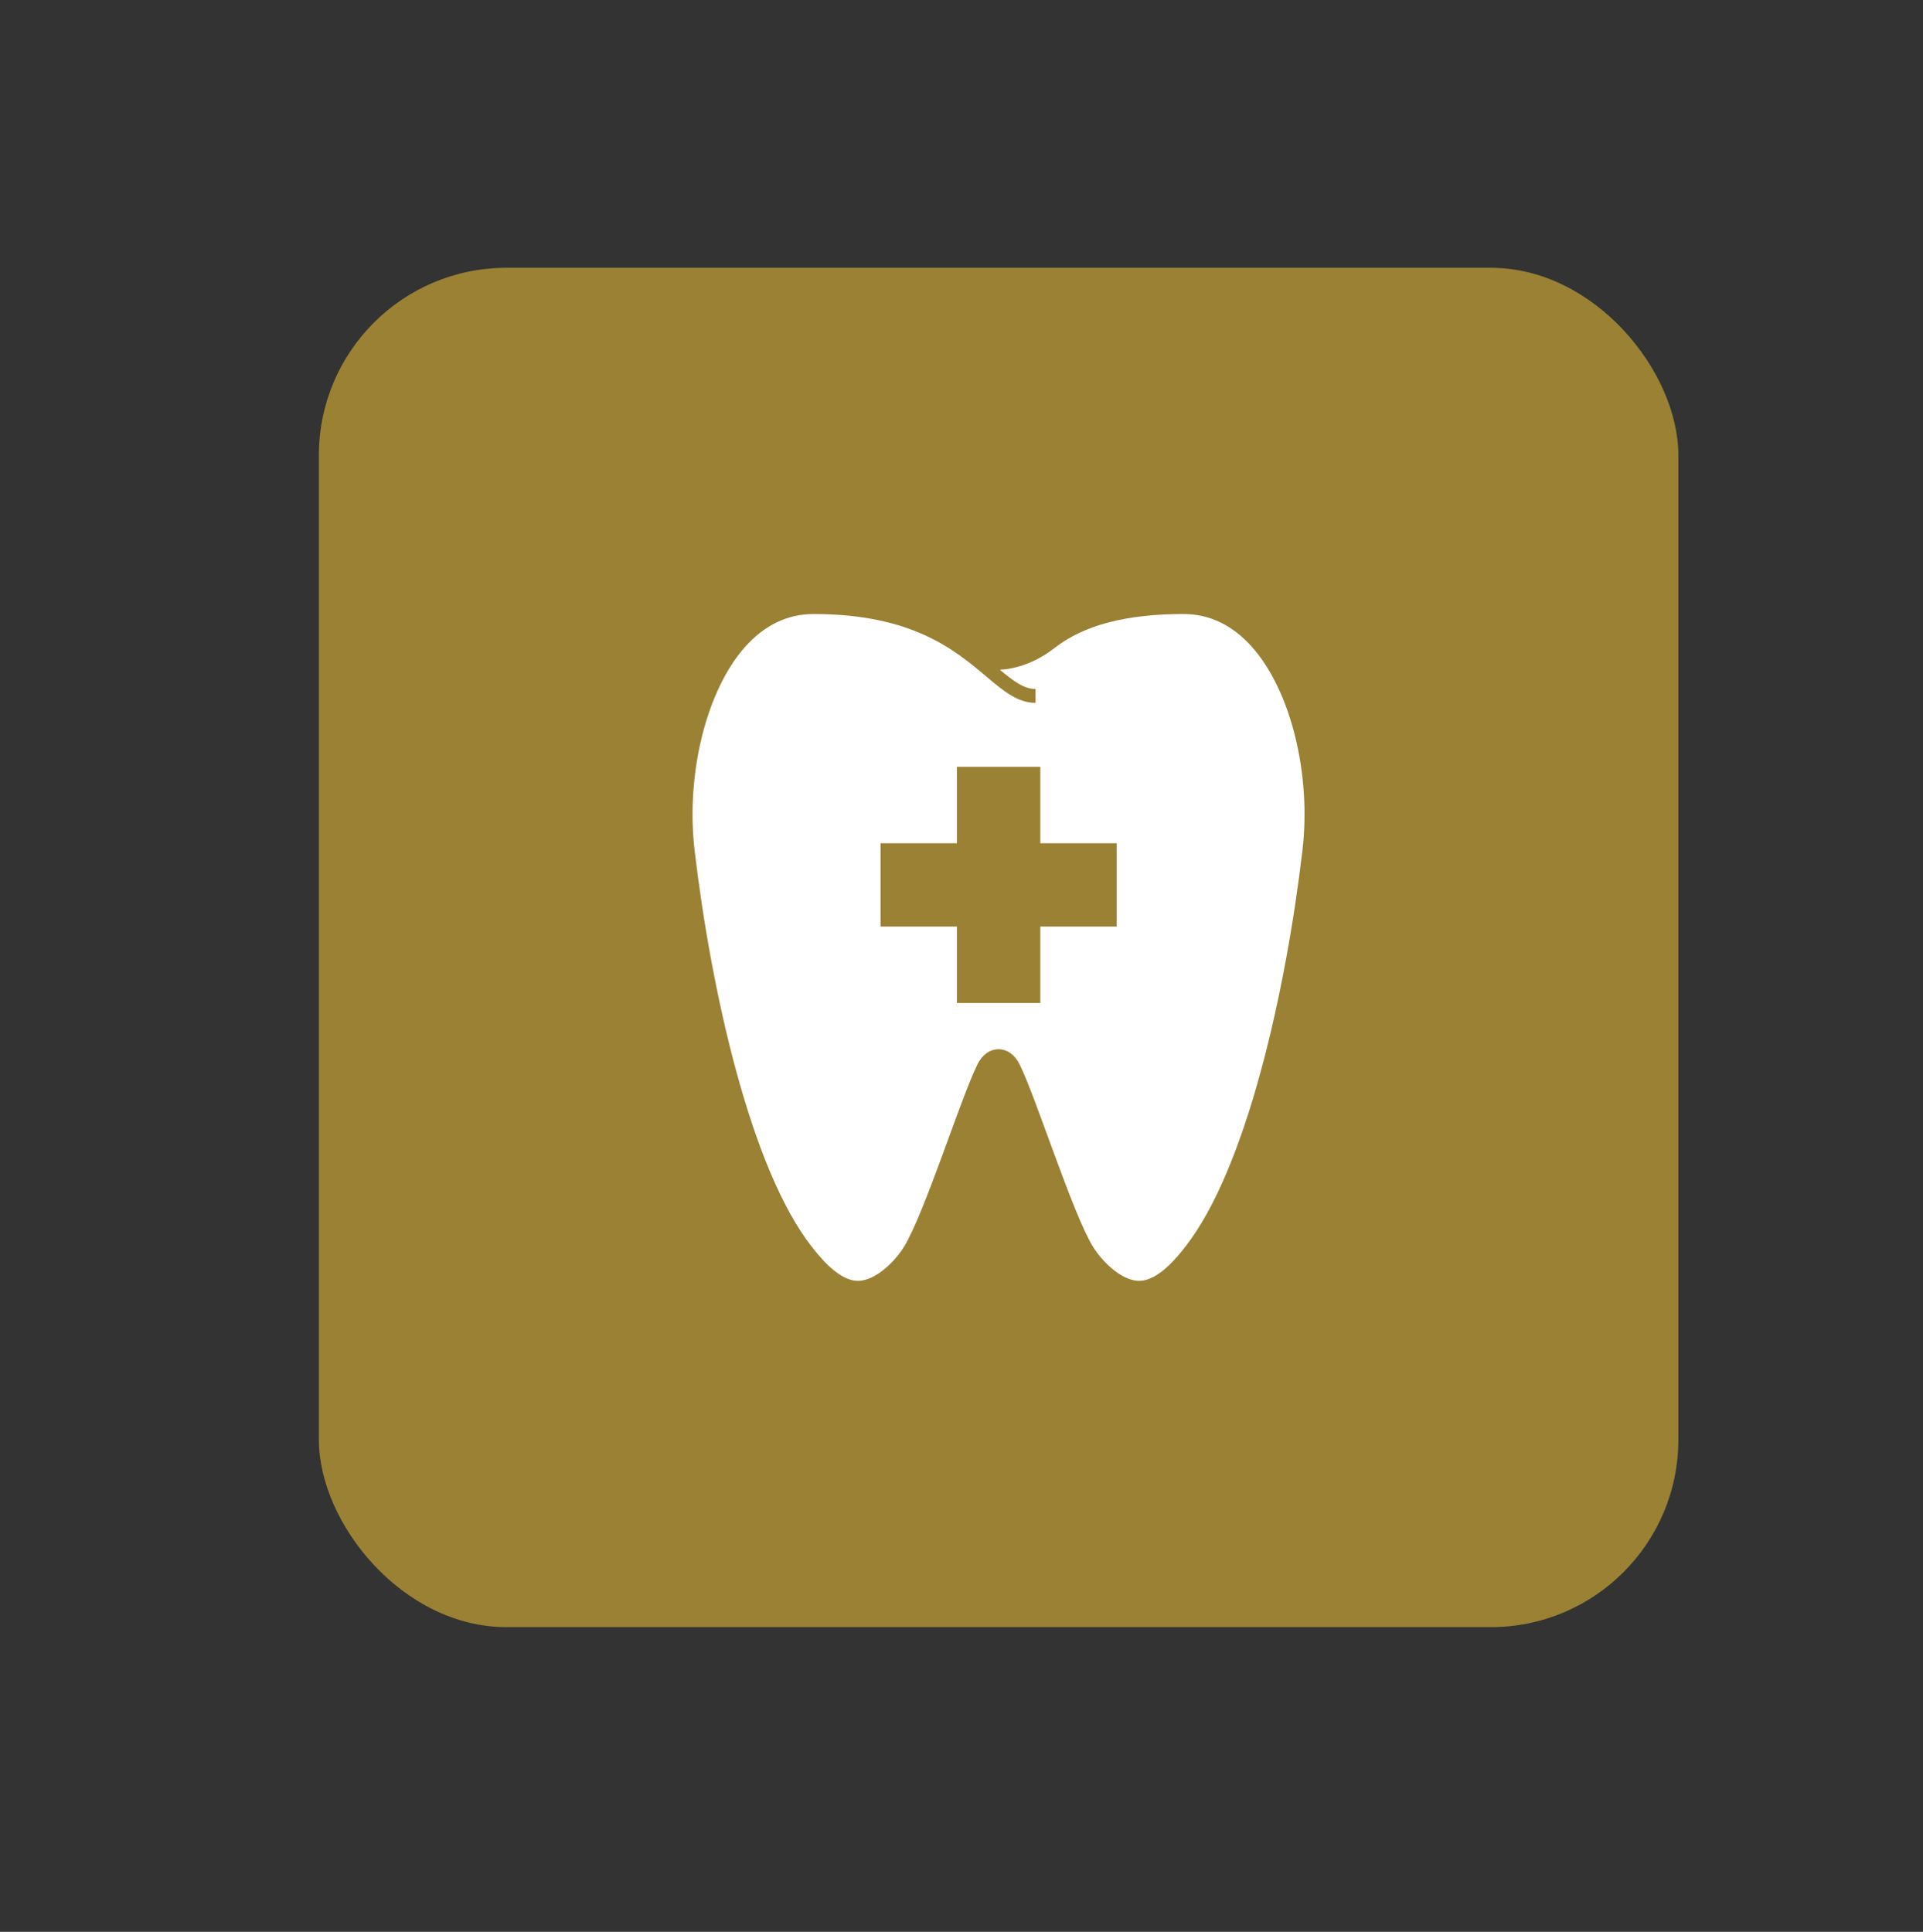
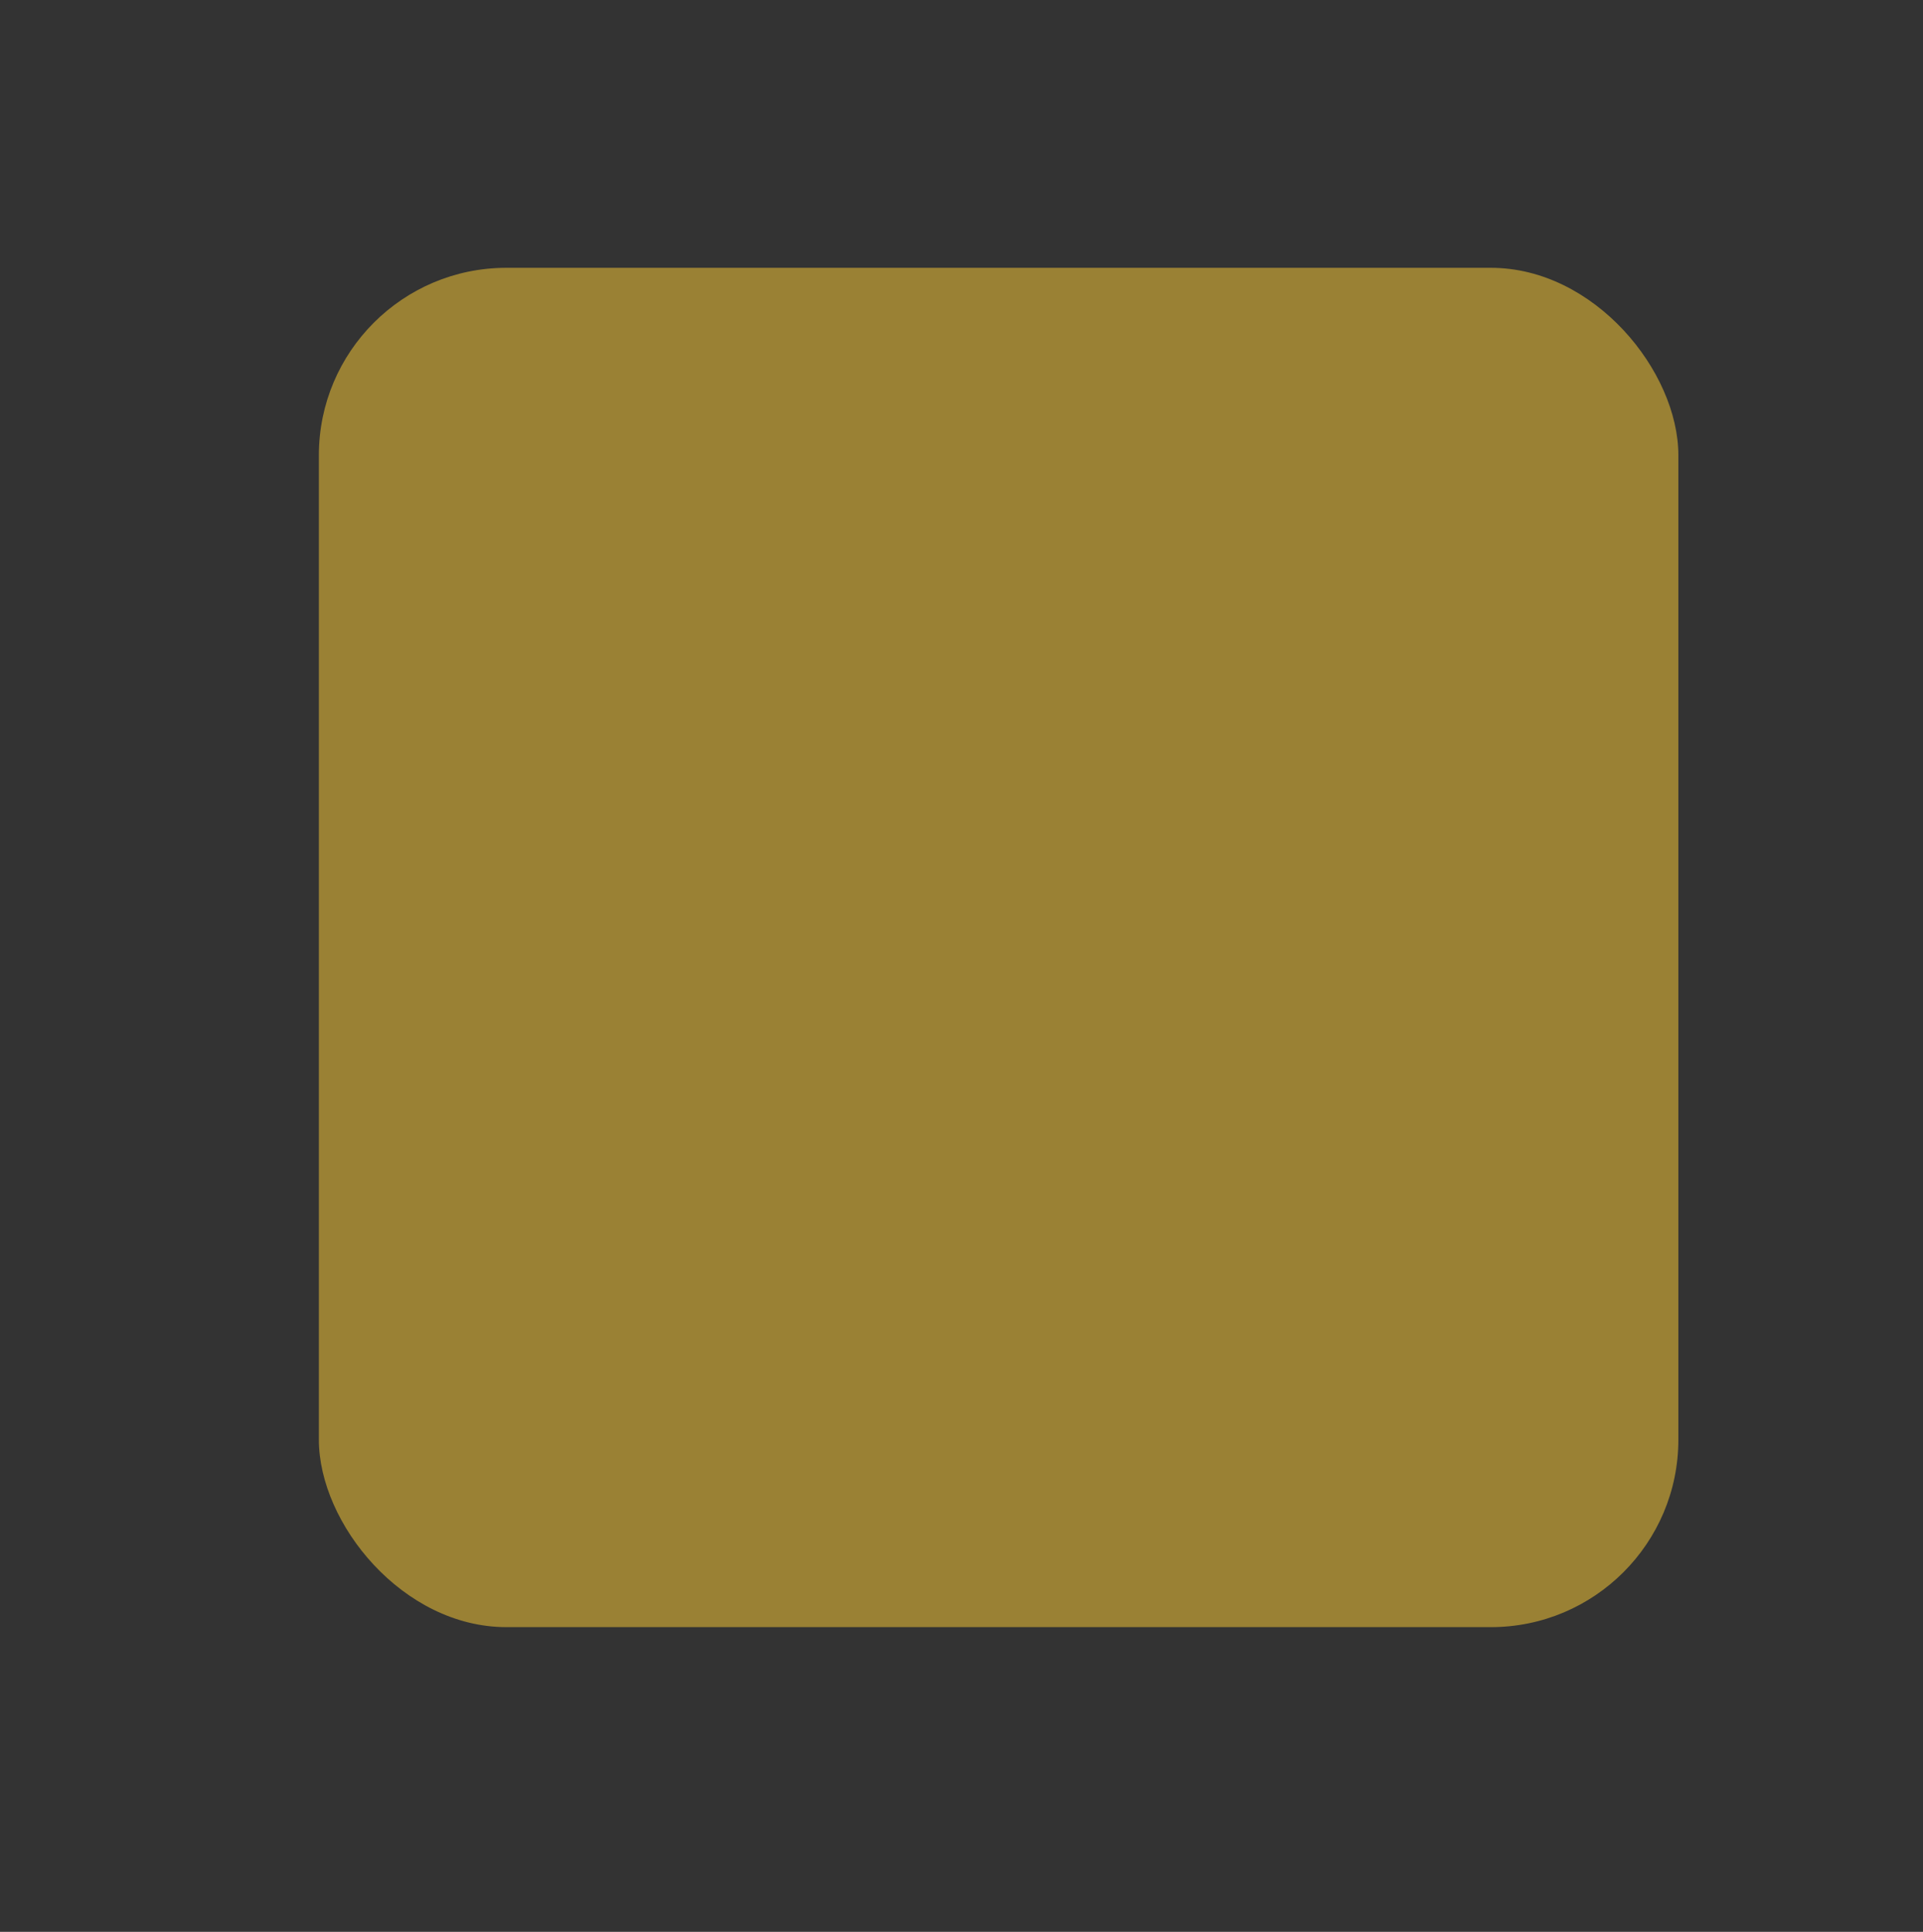
<svg xmlns="http://www.w3.org/2000/svg" id="Layer_1" data-name="Layer 1" viewBox="0 0 303.34 304.77">
  <rect x="0" y="0" width="303.34" height="304.77" fill="#333333" stroke="none" />
  <defs>
    <style>
      .cls-1 {
        fill: #9a8134;
      }

      .cls-1, .cls-2 {
        stroke-width: 0px;
      }

      .cls-2 {
        fill: #fff;
      }
    </style>
  </defs>
  <rect class="cls-1" x="50.3" y="42.25" width="214.45" height="214.45" rx="29.58" ry="29.58" />
-   <path class="cls-2" d="M186.7,96.87c-9.08,0-15.75,1.76-20.4,5.39-2.85,2.23-5.96,3.26-8.58,3.4,2.14,1.79,3.8,3.03,5.63,3.03v2.19c-2.84,0-5.02-1.84-7.79-4.17-4.92-4.15-11.66-9.84-27.23-9.84-4.1,0-7.74,1.75-10.81,5.2-6.09,6.85-9.36,20.05-7.95,32.09,2.6,22.12,8.82,50.15,18.45,62.49,1.16,1.48,4.23,5.42,7.31,5.42,2.88,0,5.97-3.26,7.24-5.32,3.26-5.27,9.04-23.69,11.63-28.86.75-1.5,1.96-2.36,3.31-2.36s2.57.86,3.31,2.36c2.59,5.17,8.36,23.59,11.63,28.86,1.27,2.06,4.36,5.32,7.24,5.32,3.08,0,6.15-3.93,7.31-5.42,9.64-12.34,15.85-40.37,18.45-62.49,1.42-12.04-1.85-25.24-7.95-32.09-3.07-3.45-6.71-5.2-10.81-5.2ZM176.15,146.18h-12.05v12.05h-13.15v-12.05h-12.05v-13.15h12.05v-12.05h13.15v12.05h12.05v13.15Z" />
</svg>